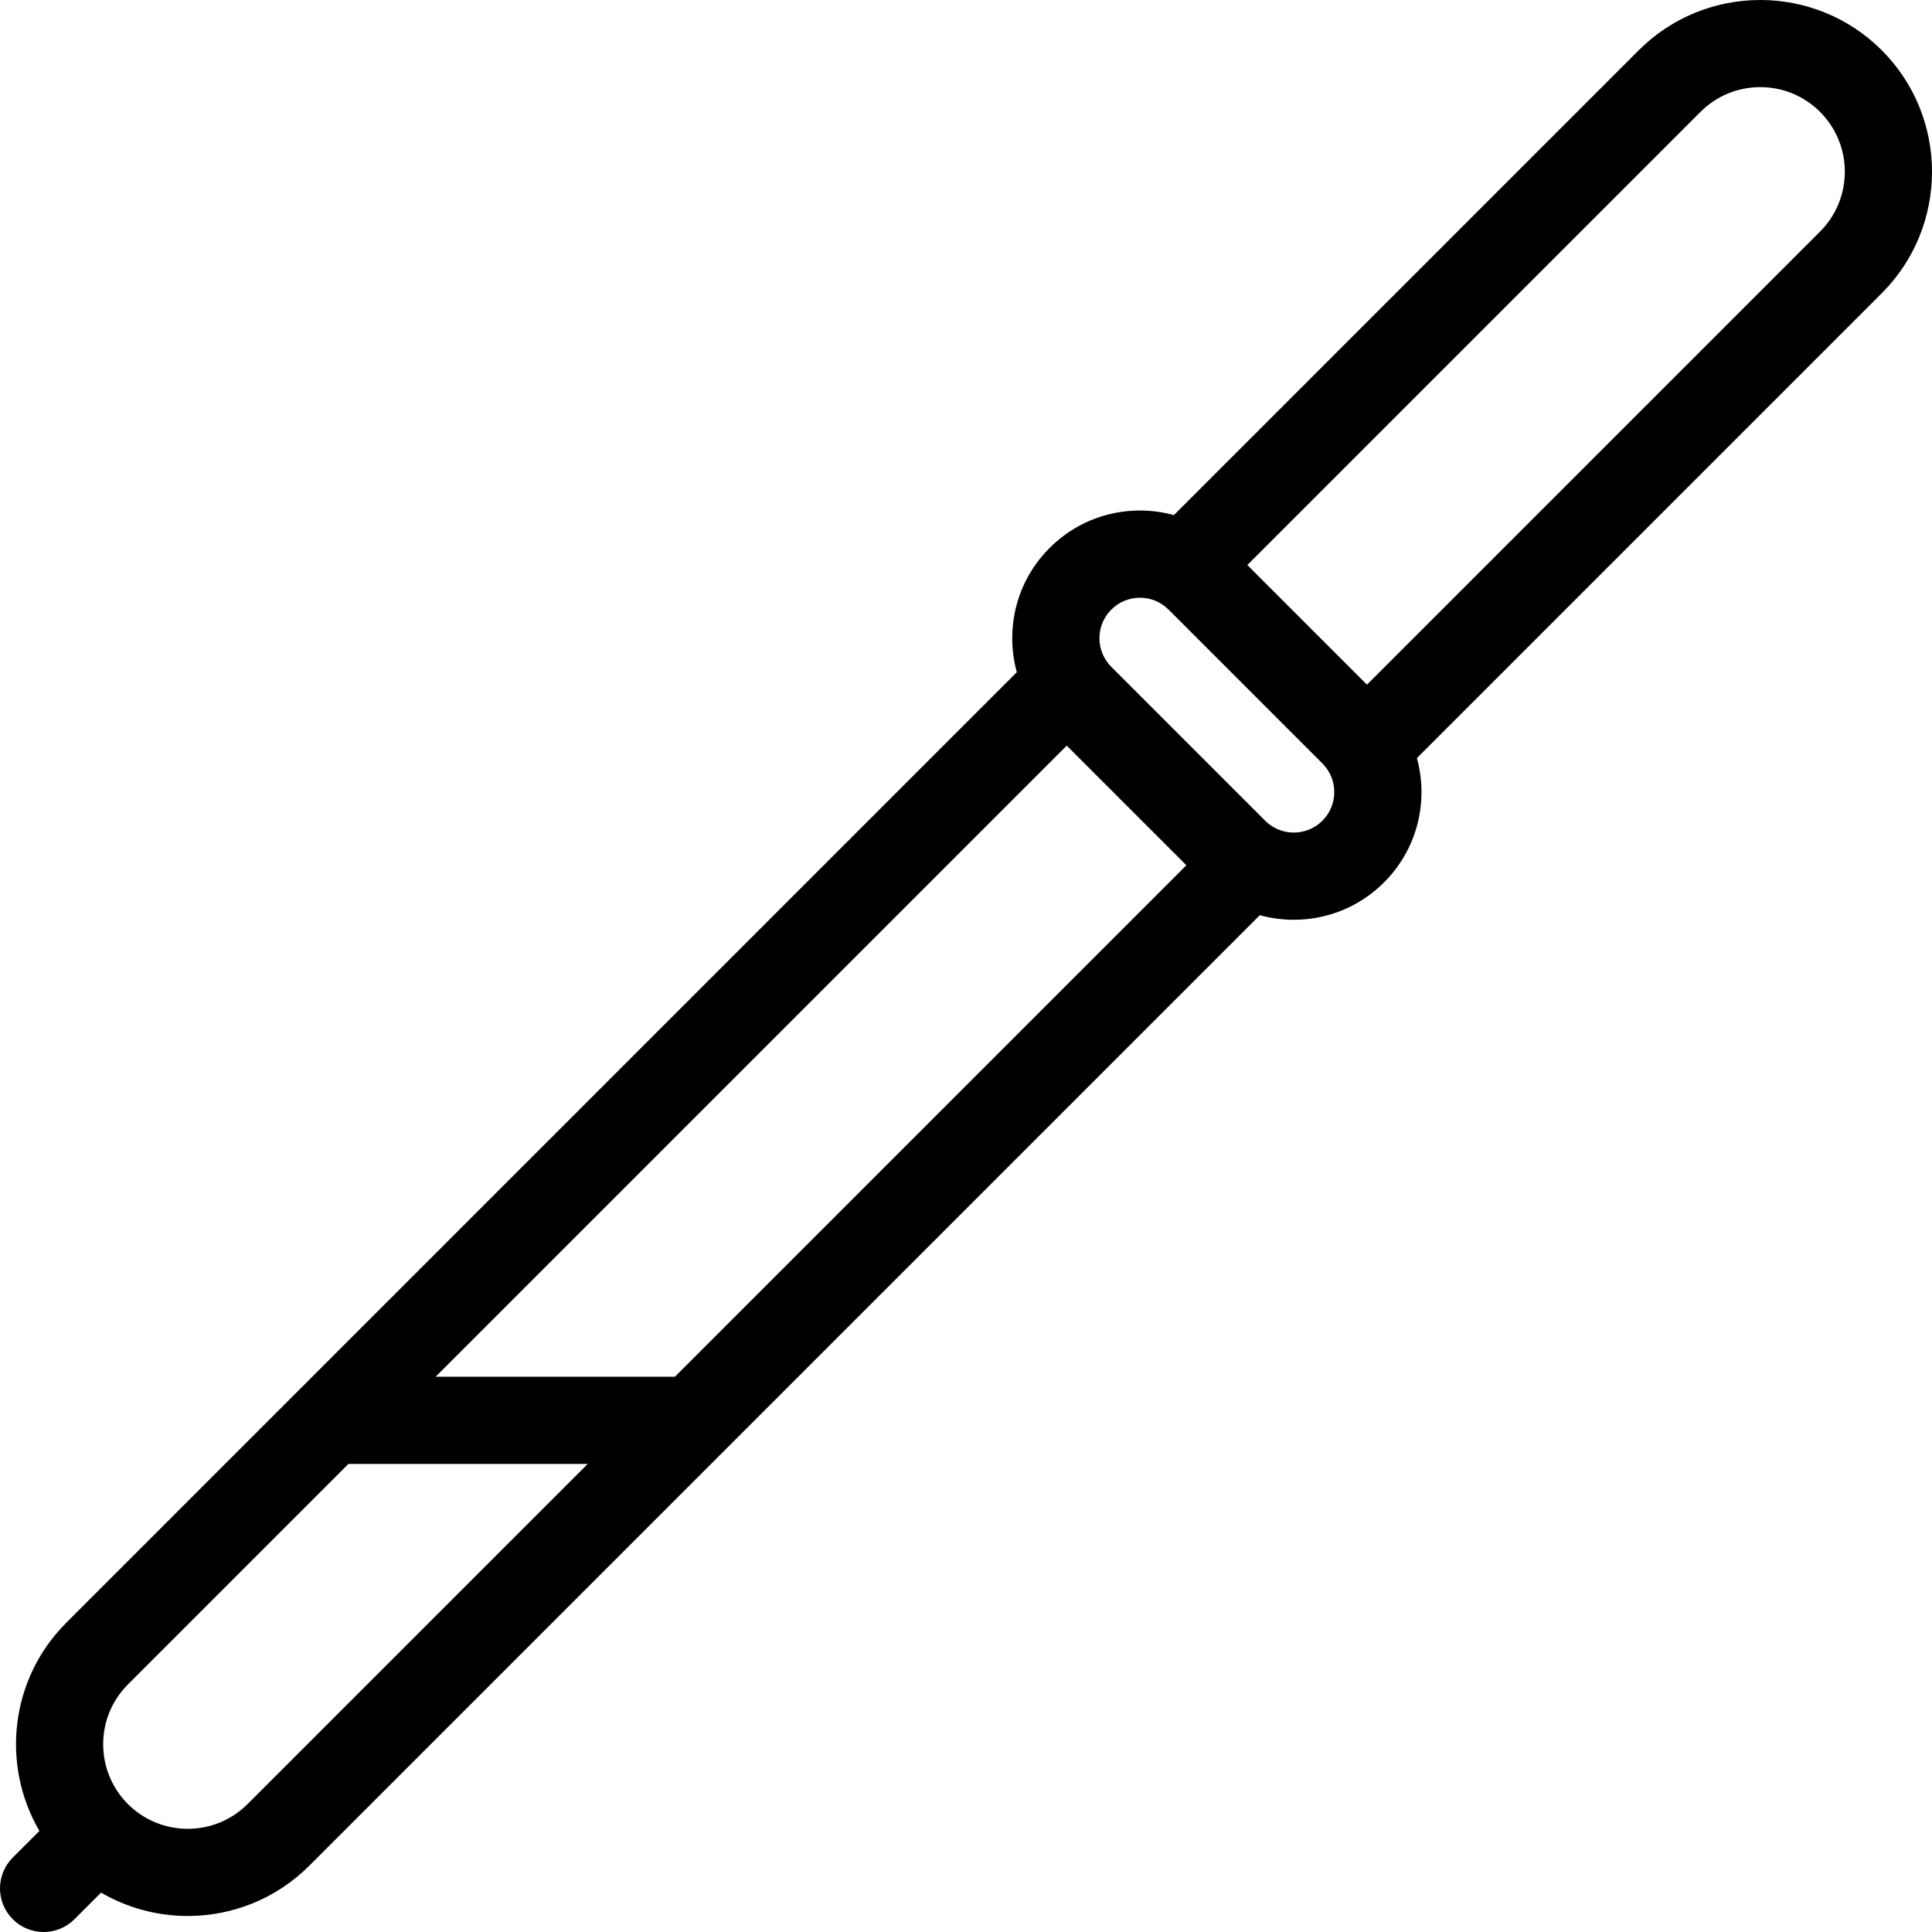
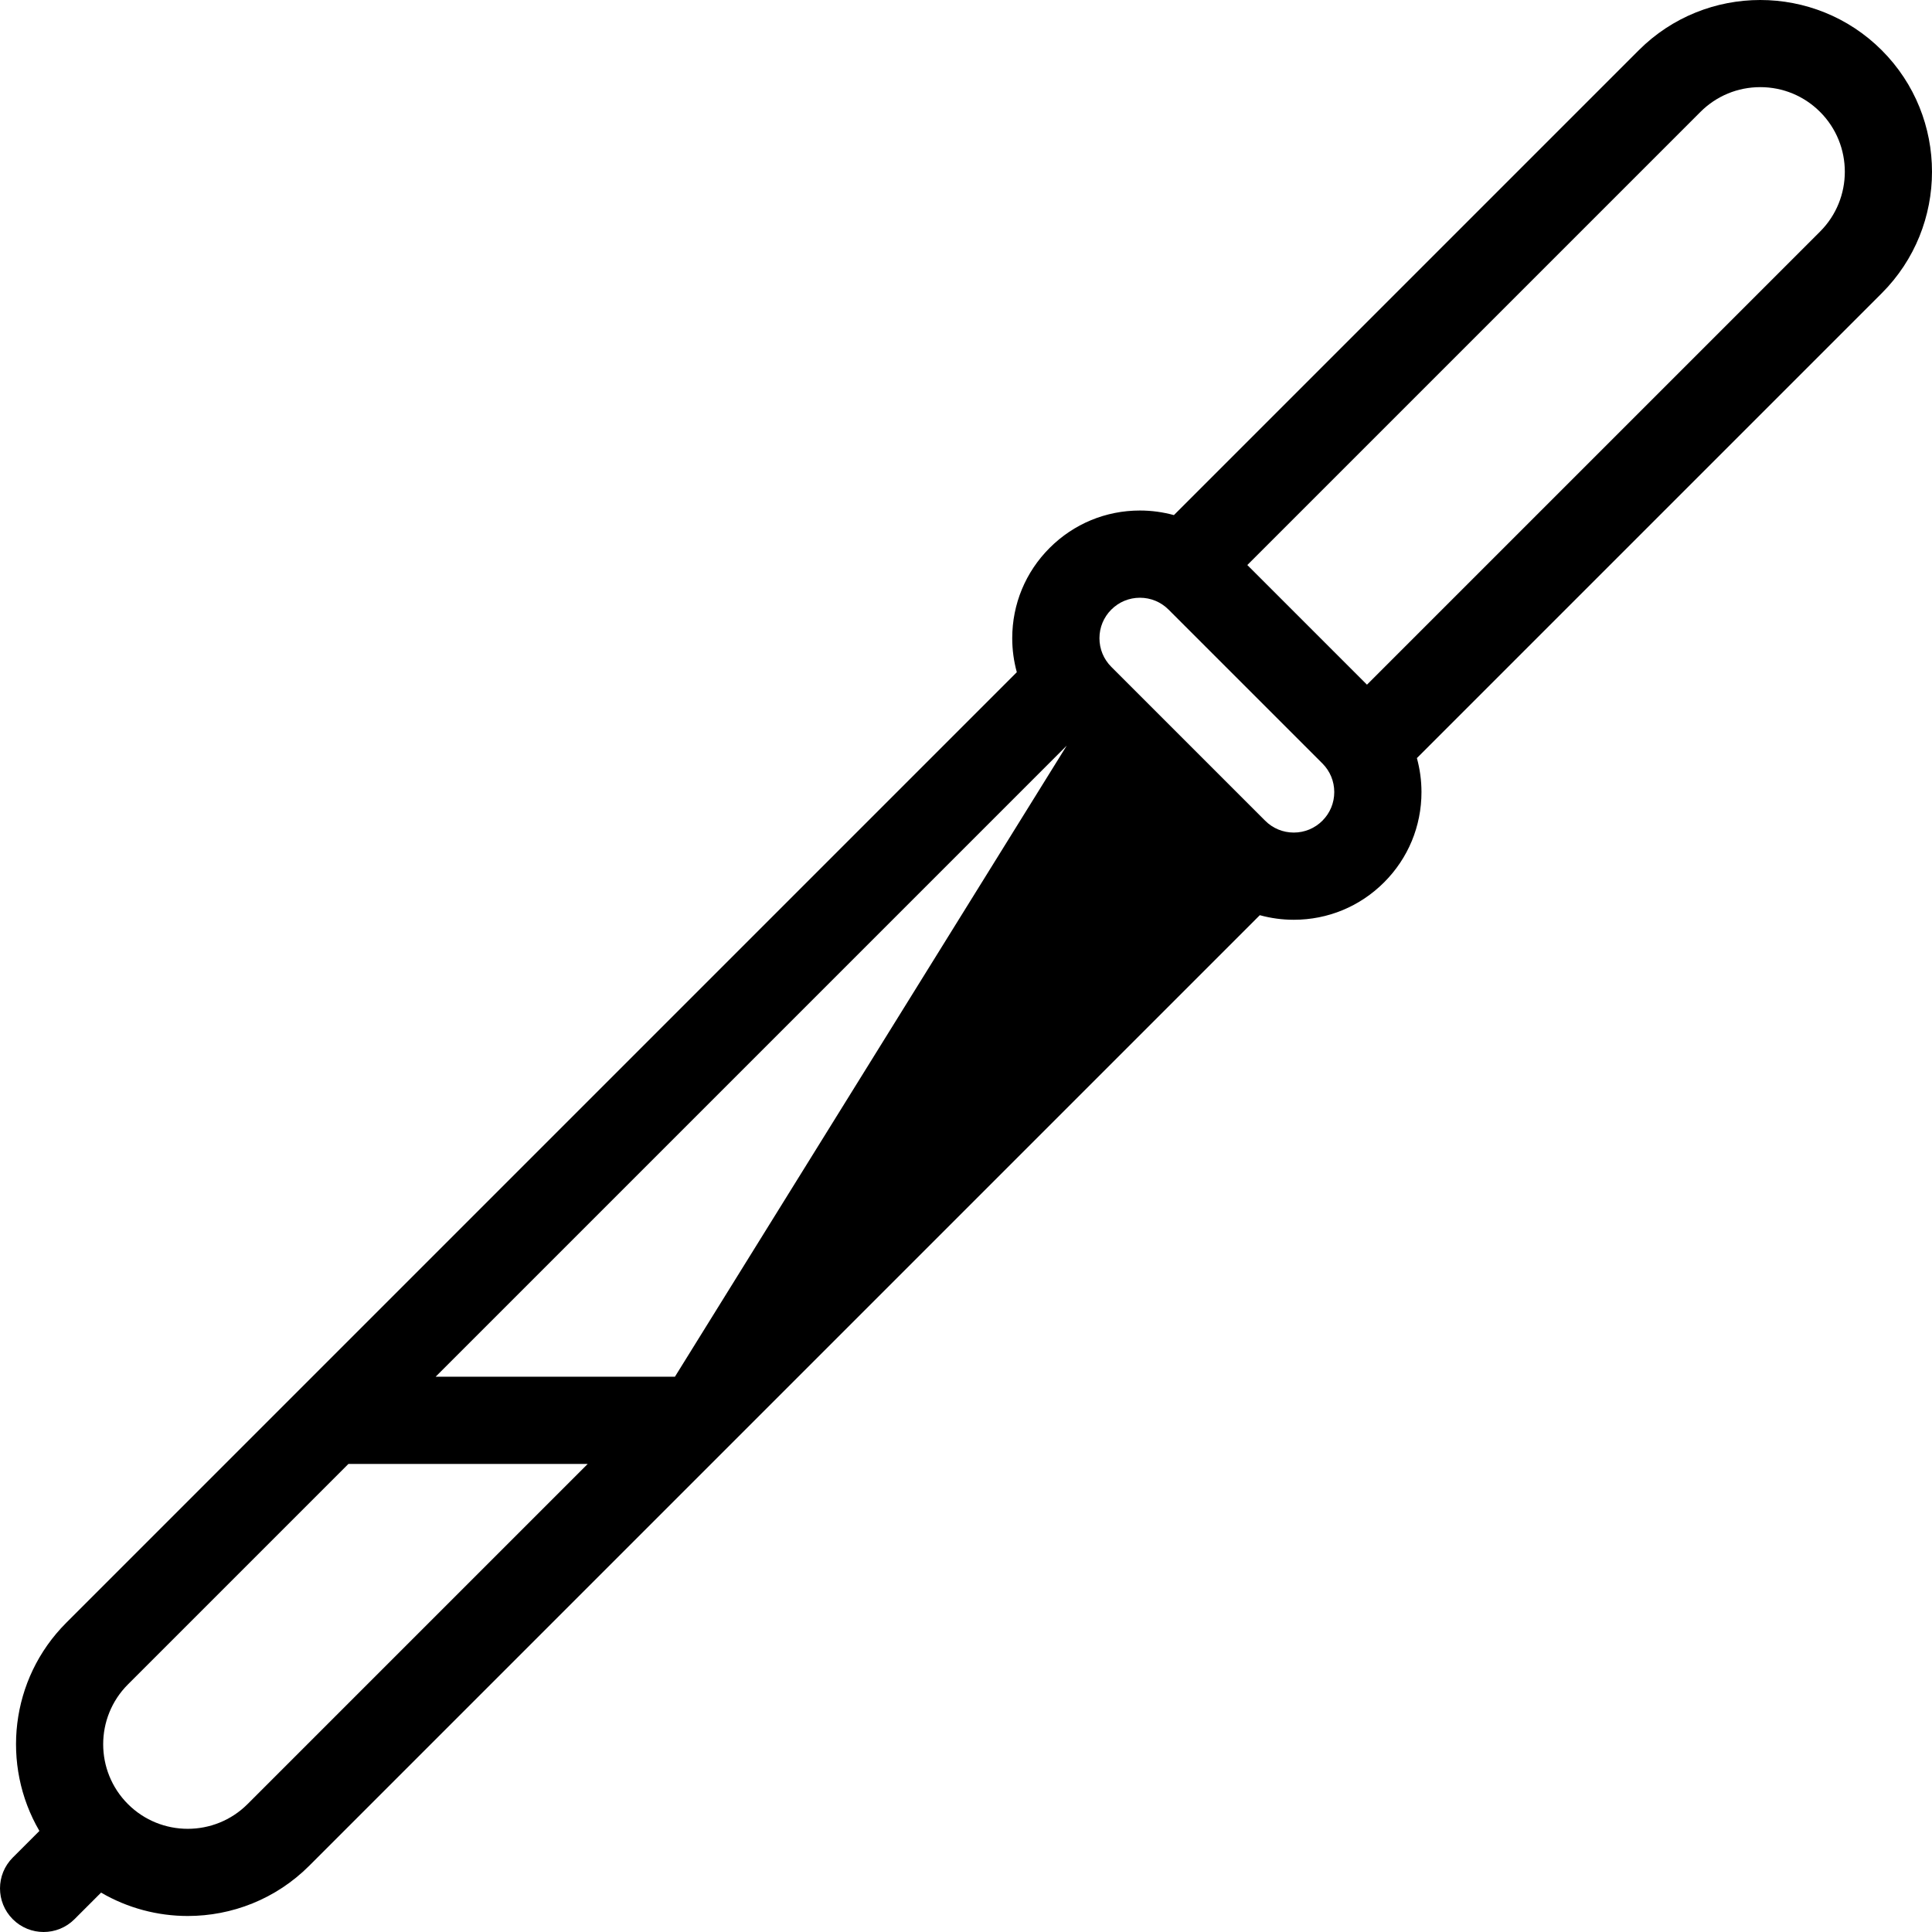
<svg xmlns="http://www.w3.org/2000/svg" fill="#000000" height="800px" width="800px" version="1.1" id="Capa_1" viewBox="0 0 443.035 443.035" xml:space="preserve">
-   <path d="M431.513,11.522c-15.363-15.362-40.357-15.362-55.721,0L269.194,118.121c-2.508-0.688-5.122-1.052-7.793-1.052  c-7.821,0-15.176,3.046-20.706,8.577c-5.531,5.531-8.577,12.885-8.577,20.707c0,2.671,0.363,5.284,1.051,7.792L15.193,372.122  c-12.919,12.92-14.97,32.651-6.159,47.738l-6.104,6.104c-3.905,3.905-3.906,10.237,0,14.142c1.953,1.953,4.512,2.929,7.071,2.929  c2.559,0,5.119-0.977,7.071-2.929l6.105-6.105c6.117,3.573,12.997,5.363,19.877,5.363c10.089,0,20.179-3.841,27.86-11.521  L288.89,209.866c2.508,0.688,5.121,1.051,7.792,1.051c7.821,0,15.176-3.046,20.706-8.577c5.531-5.531,8.577-12.885,8.577-20.707  c0-2.671-0.363-5.284-1.051-7.792l106.599-106.6C446.875,51.88,446.875,26.884,431.513,11.522z M154.769,315.702H99.897  l144.719-144.719l27.436,27.435L154.769,315.702z M56.771,413.7c-7.563,7.564-19.872,7.564-27.436,0  c-7.564-7.564-7.564-19.872,0-27.436l50.562-50.562h54.871L56.771,413.7z M303.246,188.199c-1.753,1.753-4.084,2.719-6.563,2.719  c-2.48,0-4.812-0.965-6.564-2.719v0l-35.28-35.28c-1.754-1.753-2.72-4.085-2.72-6.564s0.966-4.811,2.72-6.565  c1.753-1.753,4.084-2.719,6.563-2.719c2.48,0,4.812,0.965,6.564,2.719l35.28,35.28c1.754,1.753,2.72,4.085,2.72,6.564  S305,186.445,303.246,188.199z M417.371,53.1L313.466,157.005l-27.436-27.435L389.935,25.664c3.664-3.664,8.536-5.682,13.718-5.682  s10.054,2.018,13.718,5.682C424.935,33.228,424.935,45.536,417.371,53.1z" />
+   <path d="M431.513,11.522c-15.363-15.362-40.357-15.362-55.721,0L269.194,118.121c-2.508-0.688-5.122-1.052-7.793-1.052  c-7.821,0-15.176,3.046-20.706,8.577c-5.531,5.531-8.577,12.885-8.577,20.707c0,2.671,0.363,5.284,1.051,7.792L15.193,372.122  c-12.919,12.92-14.97,32.651-6.159,47.738l-6.104,6.104c-3.905,3.905-3.906,10.237,0,14.142c1.953,1.953,4.512,2.929,7.071,2.929  c2.559,0,5.119-0.977,7.071-2.929l6.105-6.105c6.117,3.573,12.997,5.363,19.877,5.363c10.089,0,20.179-3.841,27.86-11.521  L288.89,209.866c2.508,0.688,5.121,1.051,7.792,1.051c7.821,0,15.176-3.046,20.706-8.577c5.531-5.531,8.577-12.885,8.577-20.707  c0-2.671-0.363-5.284-1.051-7.792l106.599-106.6C446.875,51.88,446.875,26.884,431.513,11.522z M154.769,315.702H99.897  l144.719-144.719L154.769,315.702z M56.771,413.7c-7.563,7.564-19.872,7.564-27.436,0  c-7.564-7.564-7.564-19.872,0-27.436l50.562-50.562h54.871L56.771,413.7z M303.246,188.199c-1.753,1.753-4.084,2.719-6.563,2.719  c-2.48,0-4.812-0.965-6.564-2.719v0l-35.28-35.28c-1.754-1.753-2.72-4.085-2.72-6.564s0.966-4.811,2.72-6.565  c1.753-1.753,4.084-2.719,6.563-2.719c2.48,0,4.812,0.965,6.564,2.719l35.28,35.28c1.754,1.753,2.72,4.085,2.72,6.564  S305,186.445,303.246,188.199z M417.371,53.1L313.466,157.005l-27.436-27.435L389.935,25.664c3.664-3.664,8.536-5.682,13.718-5.682  s10.054,2.018,13.718,5.682C424.935,33.228,424.935,45.536,417.371,53.1z" />
</svg>